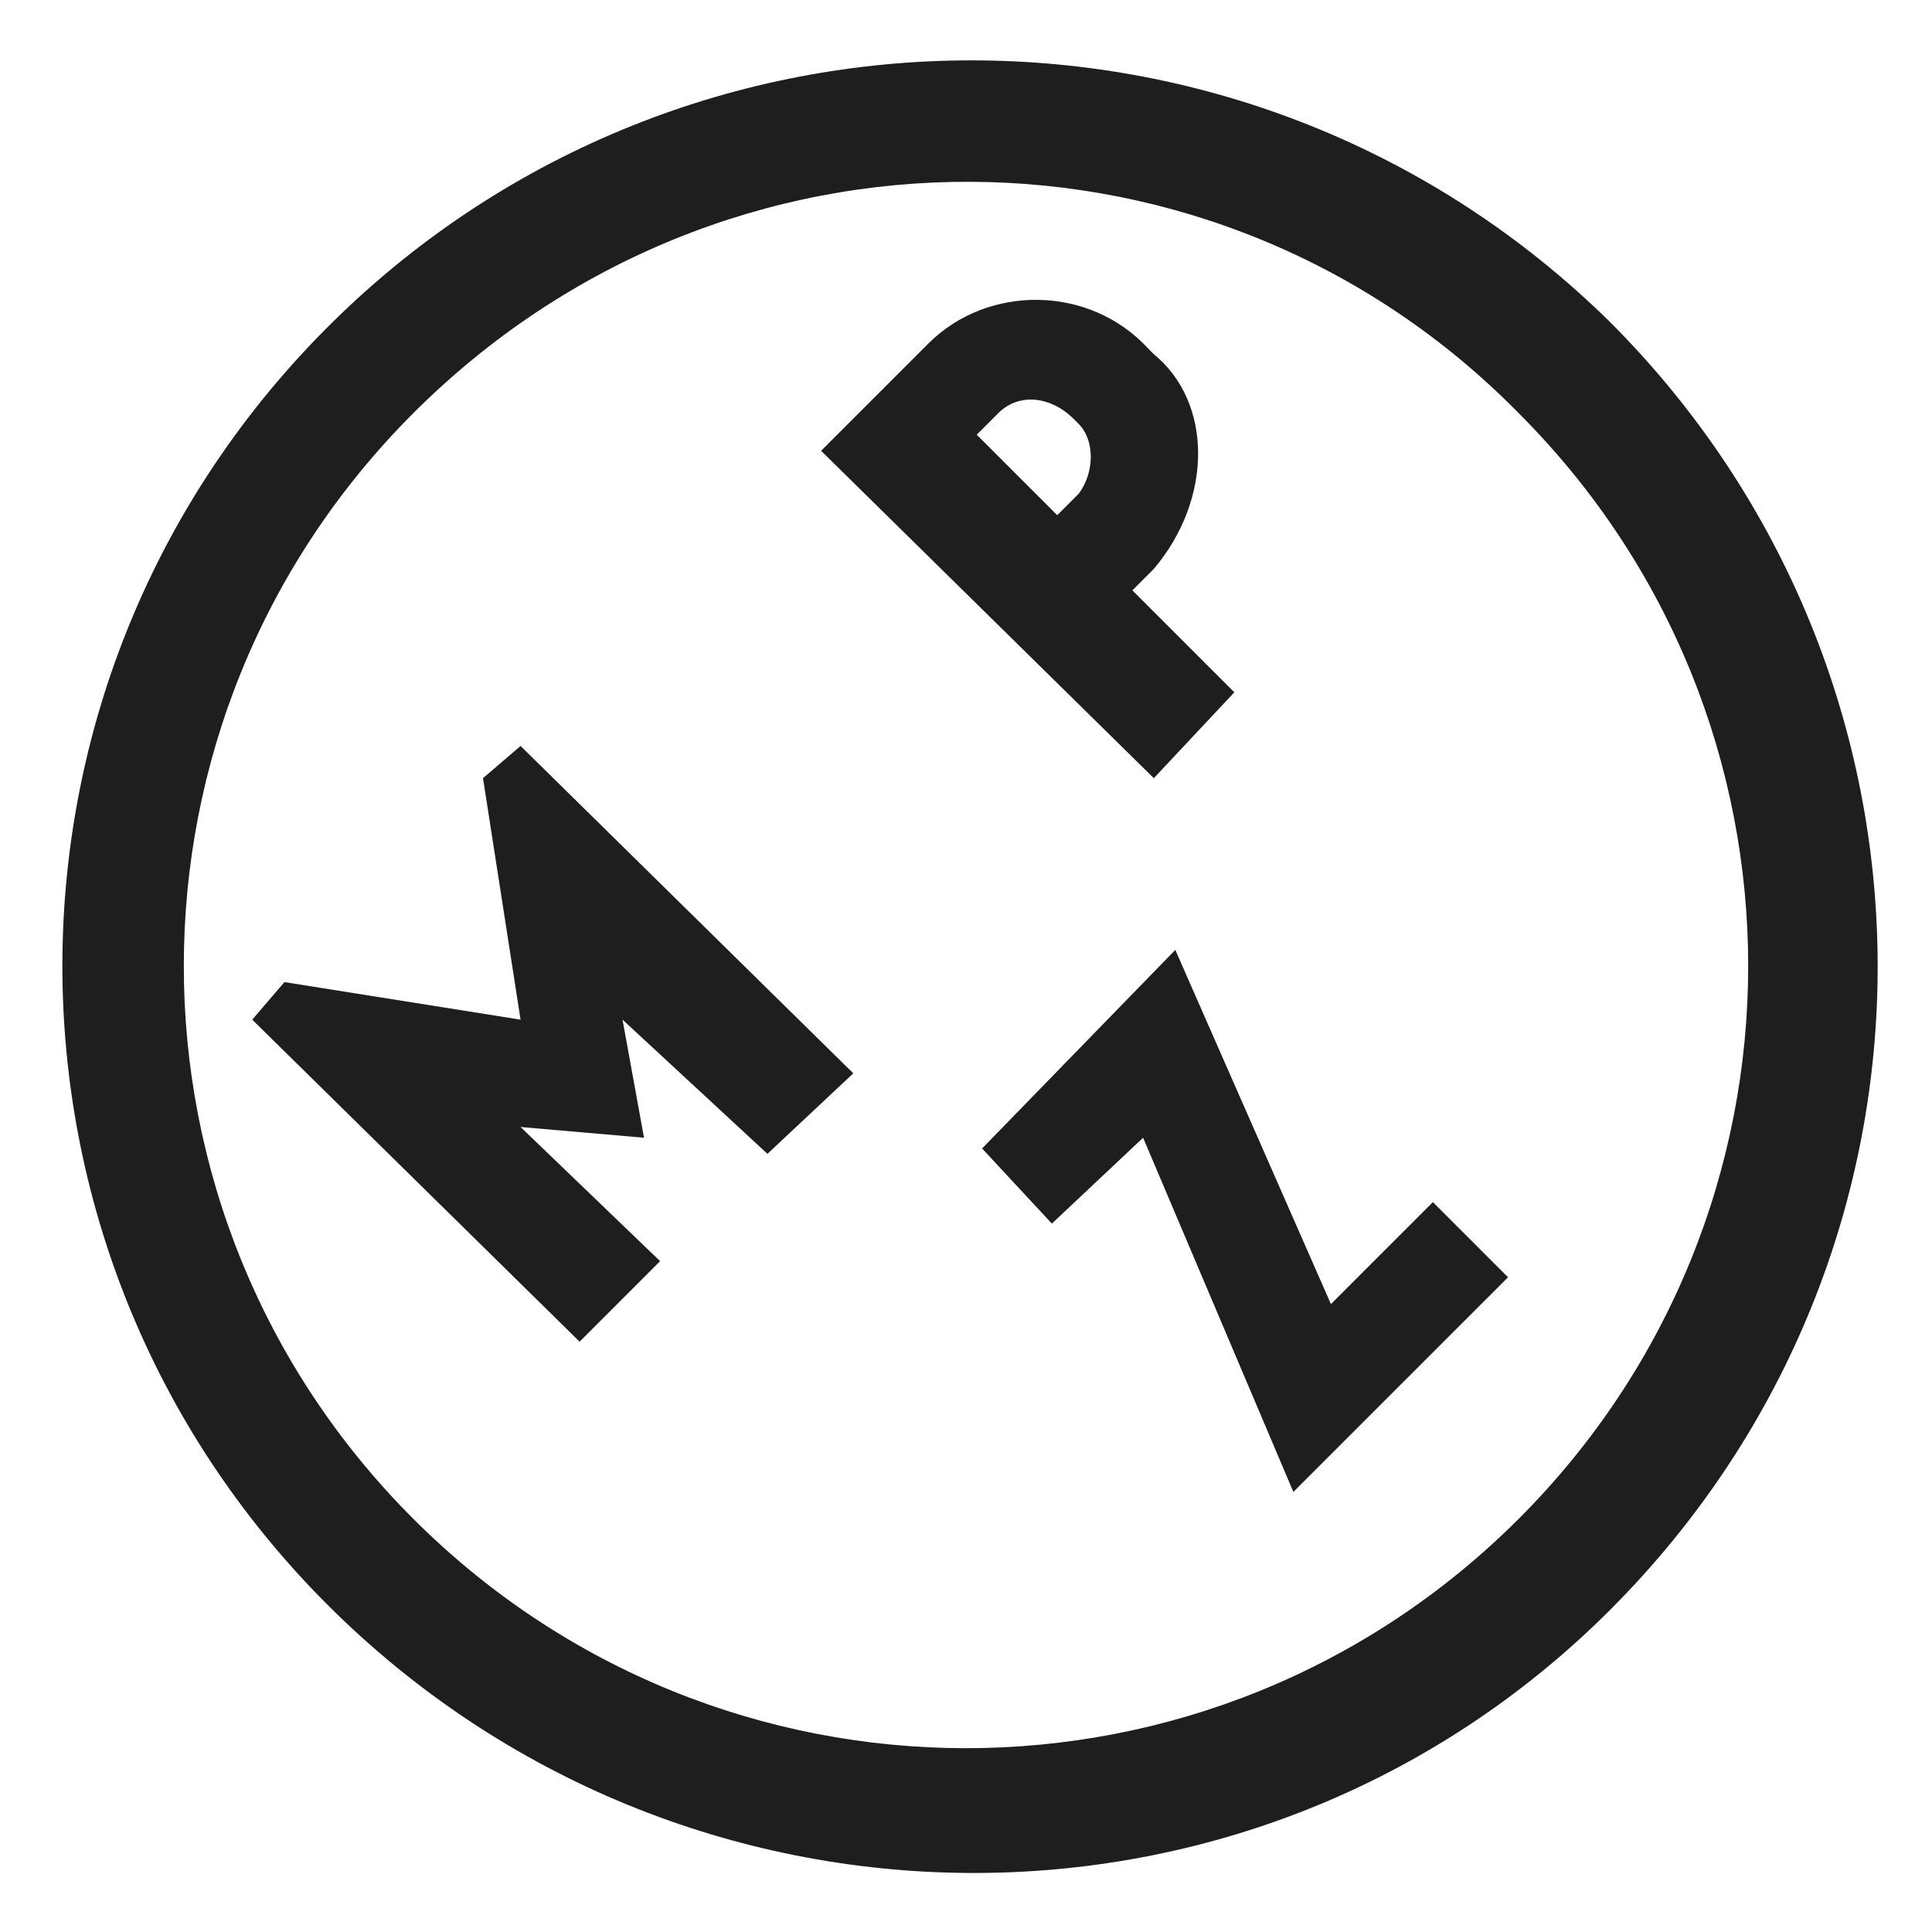
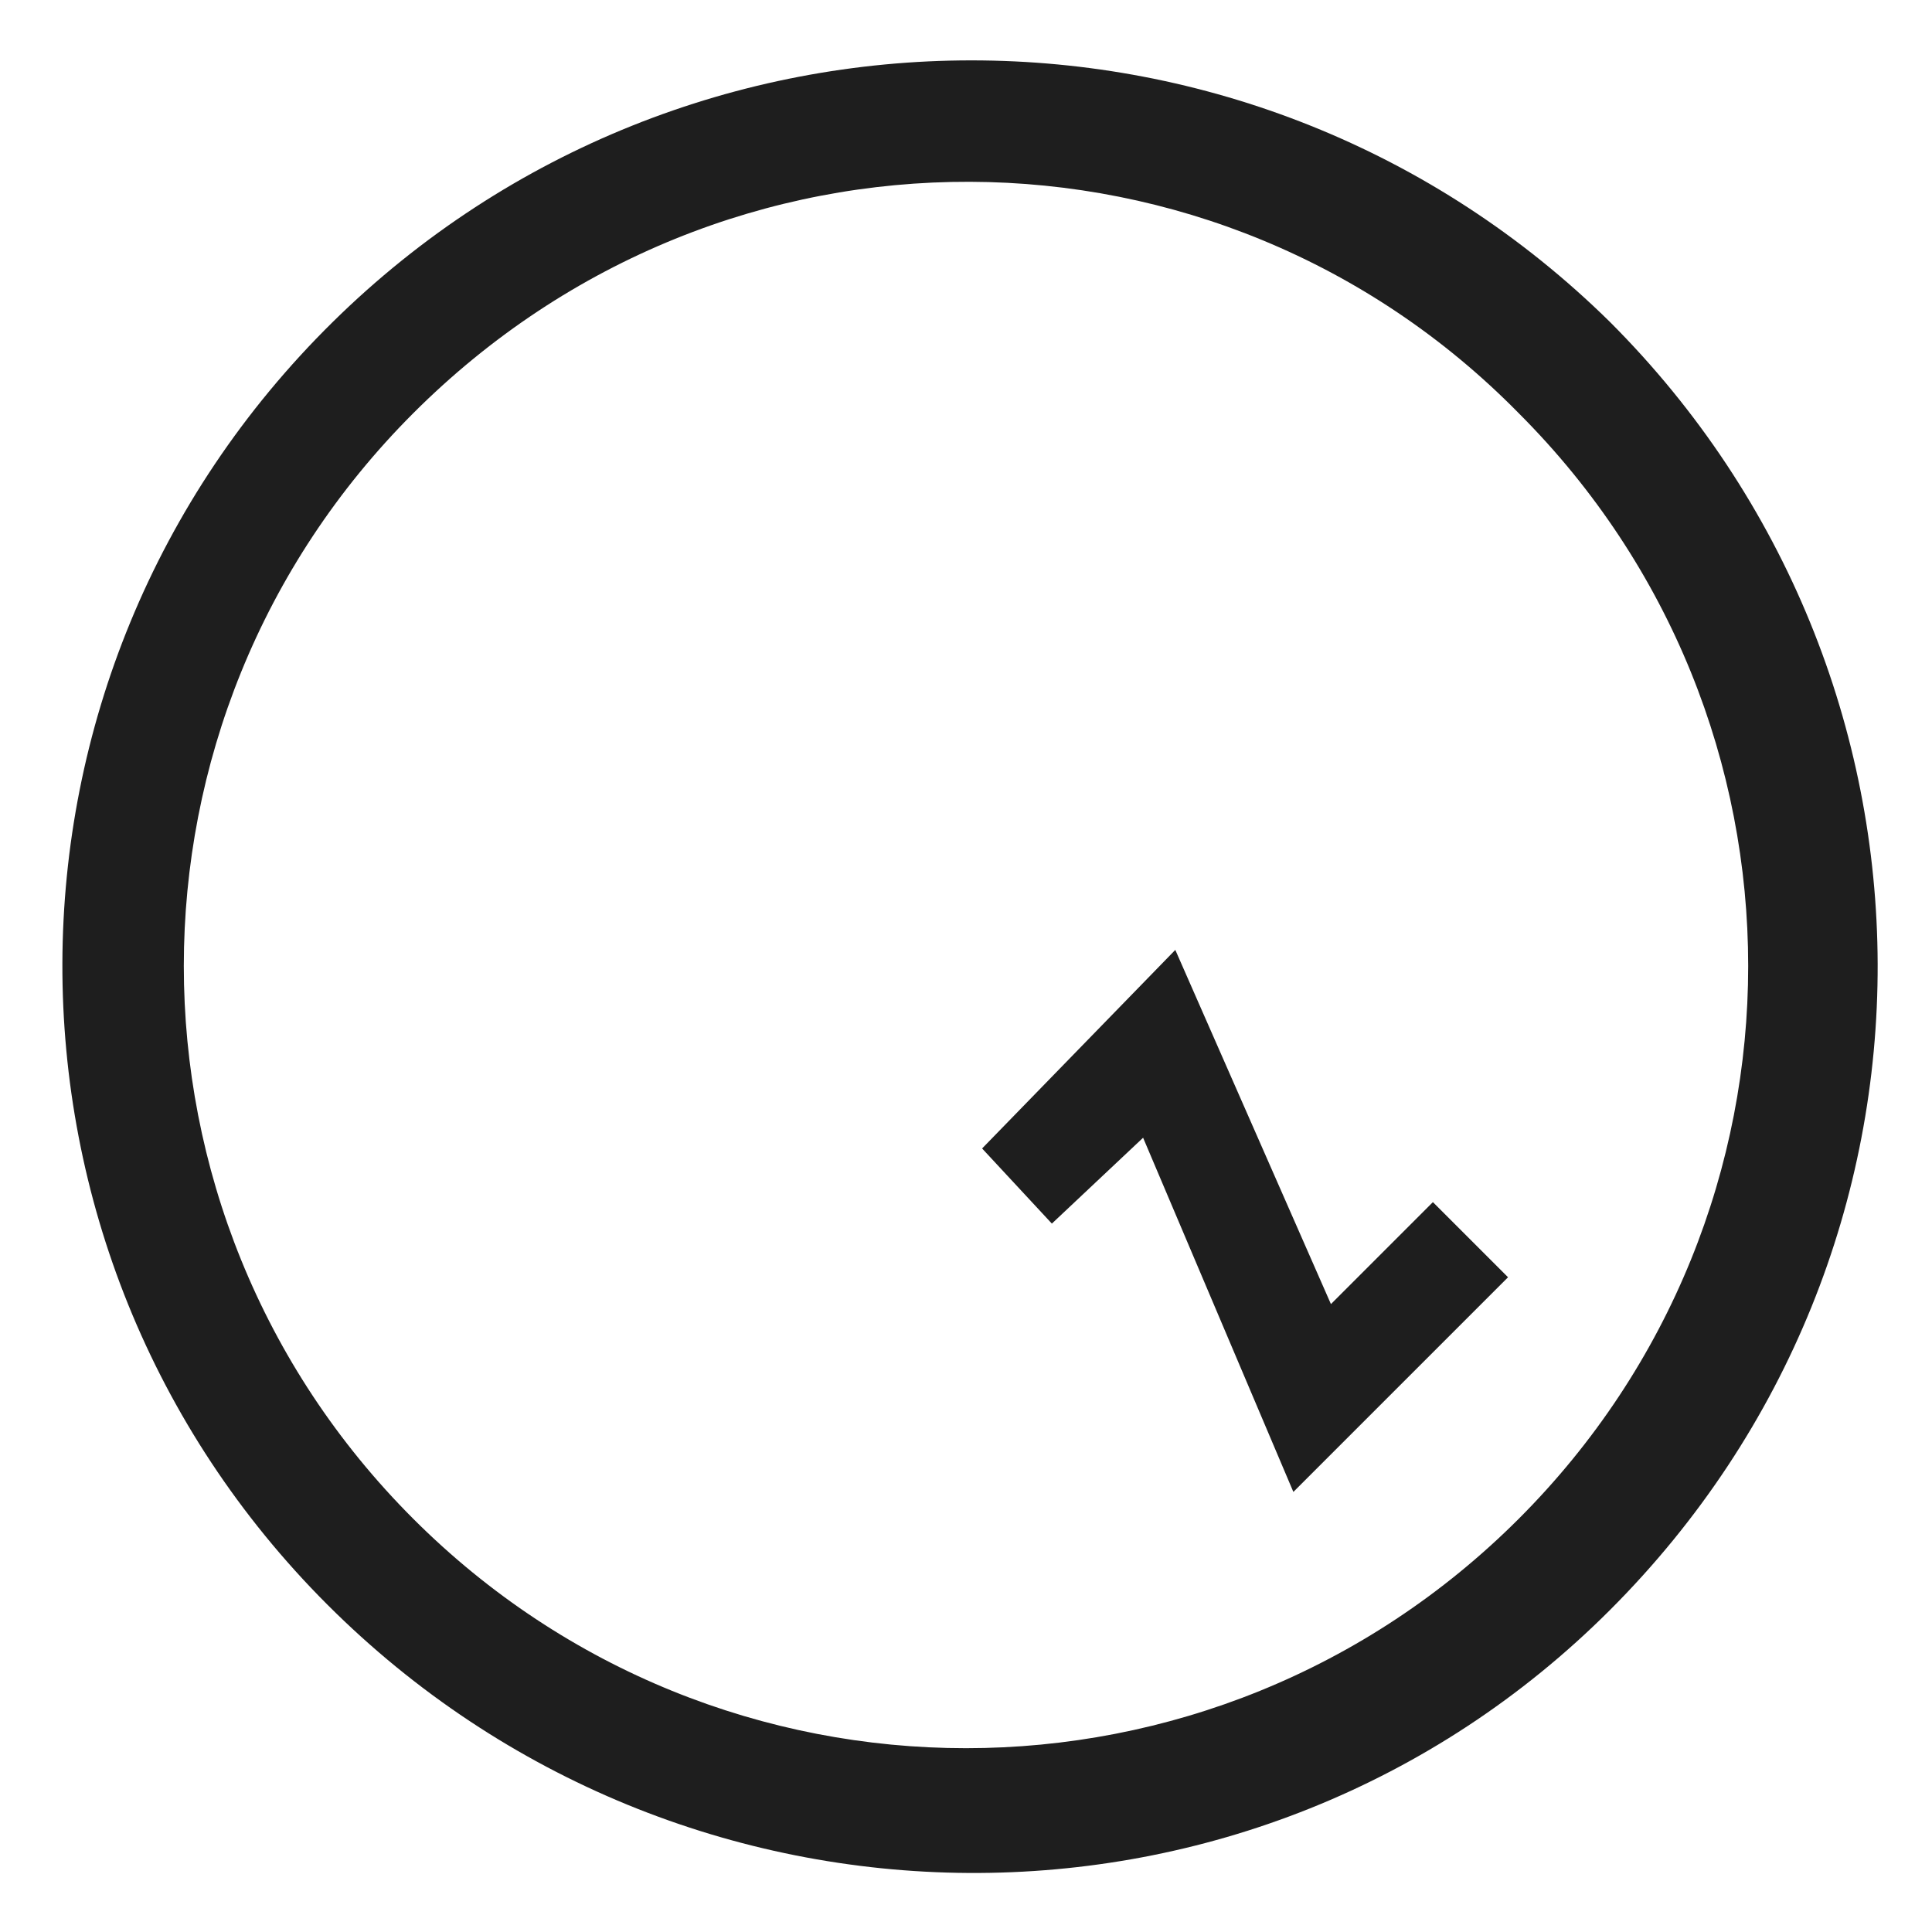
<svg xmlns="http://www.w3.org/2000/svg" version="1.1" id="Layer_1" x="0px" y="0px" width="36px" height="36px" viewBox="0 0 36 36" style="enable-background:new 0 0 36 36;" xml:space="preserve">
  <style type="text/css">
	.st0{fill:#1E1E1E;}
</style>
-   <polygon class="st0" points="14.3,21.5 11.6,19 12,21.2 9.7,21 12.3,23.5 10.8,25 4.7,19 5.3,18.3 9.7,19 9,14.5 9.7,13.9 15.9,20   " />
  <polygon class="st0" points="24.1,27.8 21.3,21.2 19.6,22.8 18.3,21.4 21.9,17.7 24.8,24.3 26.7,22.4 28.1,23.8 " />
-   <path class="st0" d="M21.5,10.6L21.1,11l1.9,1.9l-1.5,1.6l-6.2-6.1l2-2c1.1-1.1,3-1.1,4.1,0.1c0,0,0,0,0.1,0.1  C22.6,7.5,22.6,9.3,21.5,10.6 M18.6,7.7l-0.4,0.4l1.5,1.5l0.4-0.4c0.3-0.4,0.3-1,0-1.3c0,0-0.1-0.1-0.1-0.1  C19.6,7.4,19,7.3,18.6,7.7" />
  <path class="st0" d="M30,30c-6.6,6.6-17.3,6.5-23.9-0.1S-0.5,12.6,6.2,6C12.8-0.5,23.4-0.5,30,6C36.6,12.6,36.7,23.3,30,30  C30.1,29.9,30,30,30,30 M7.7,7.7C2,13.4,2,22.6,7.7,28.3s14.9,5.7,20.6,0c5.7-5.7,5.7-14.9,0-20.6C22.7,2,13.5,1.9,7.7,7.7  C7.8,7.6,7.8,7.6,7.7,7.7" />
</svg>